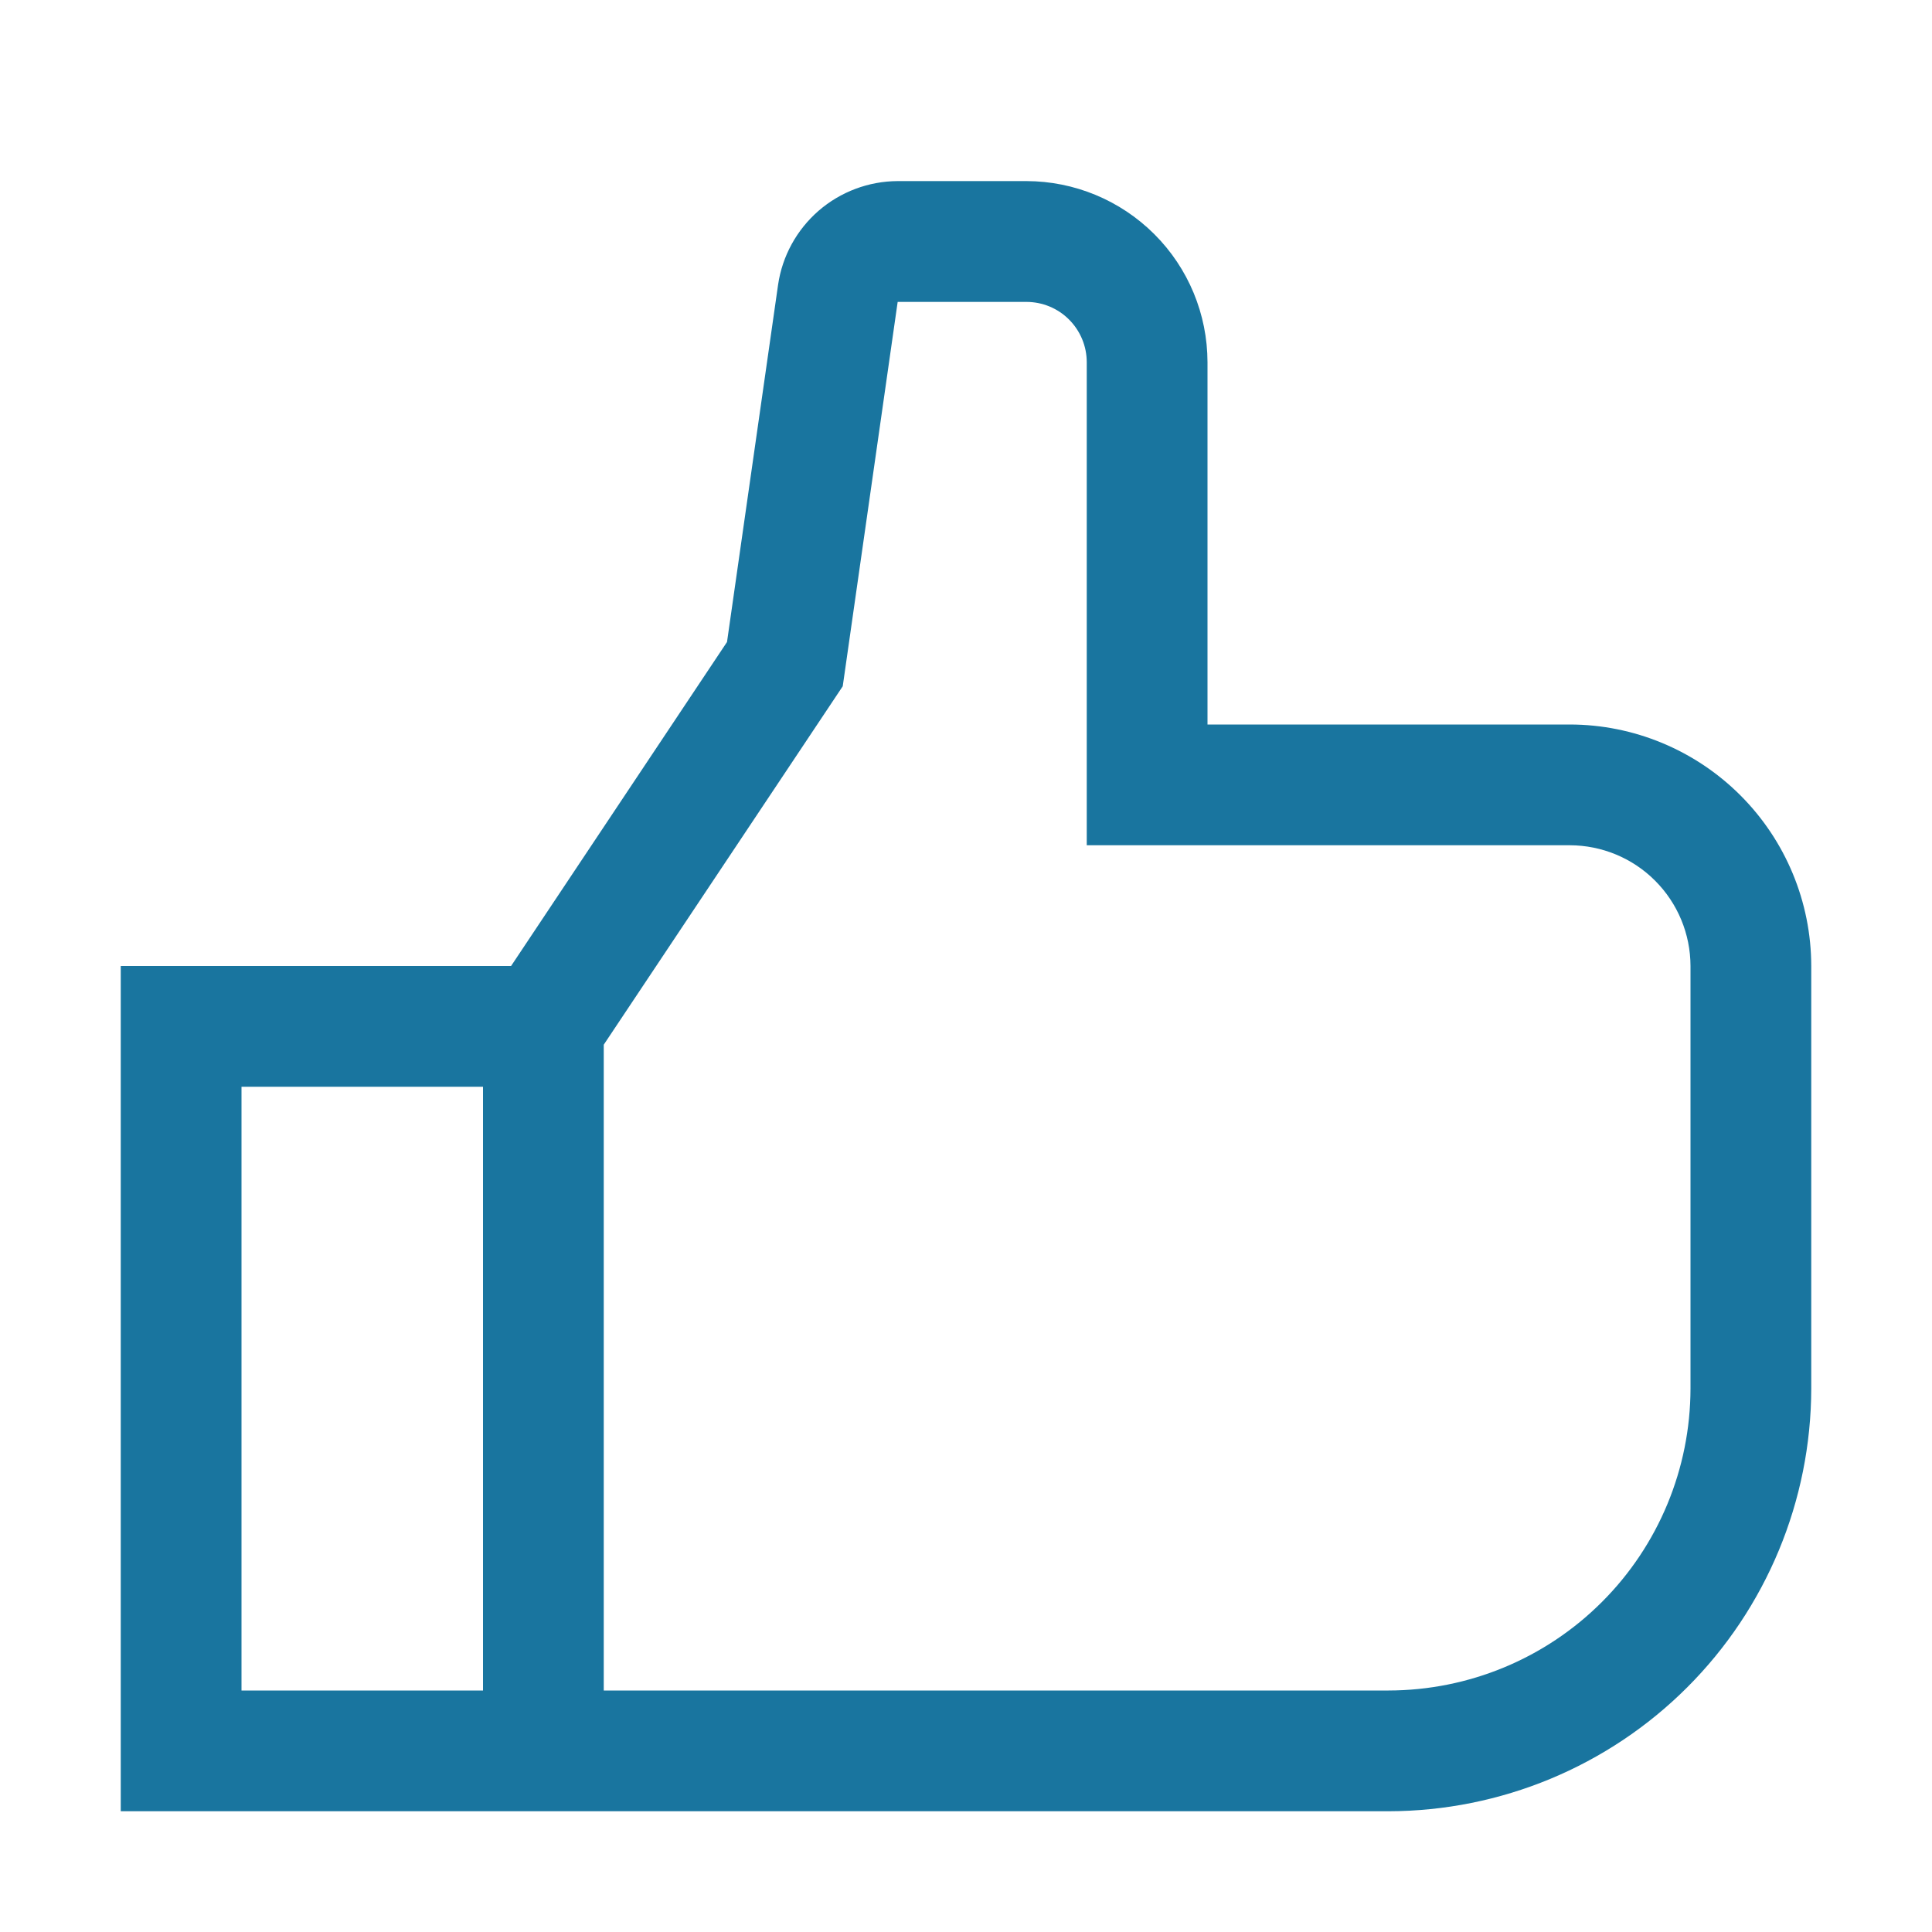
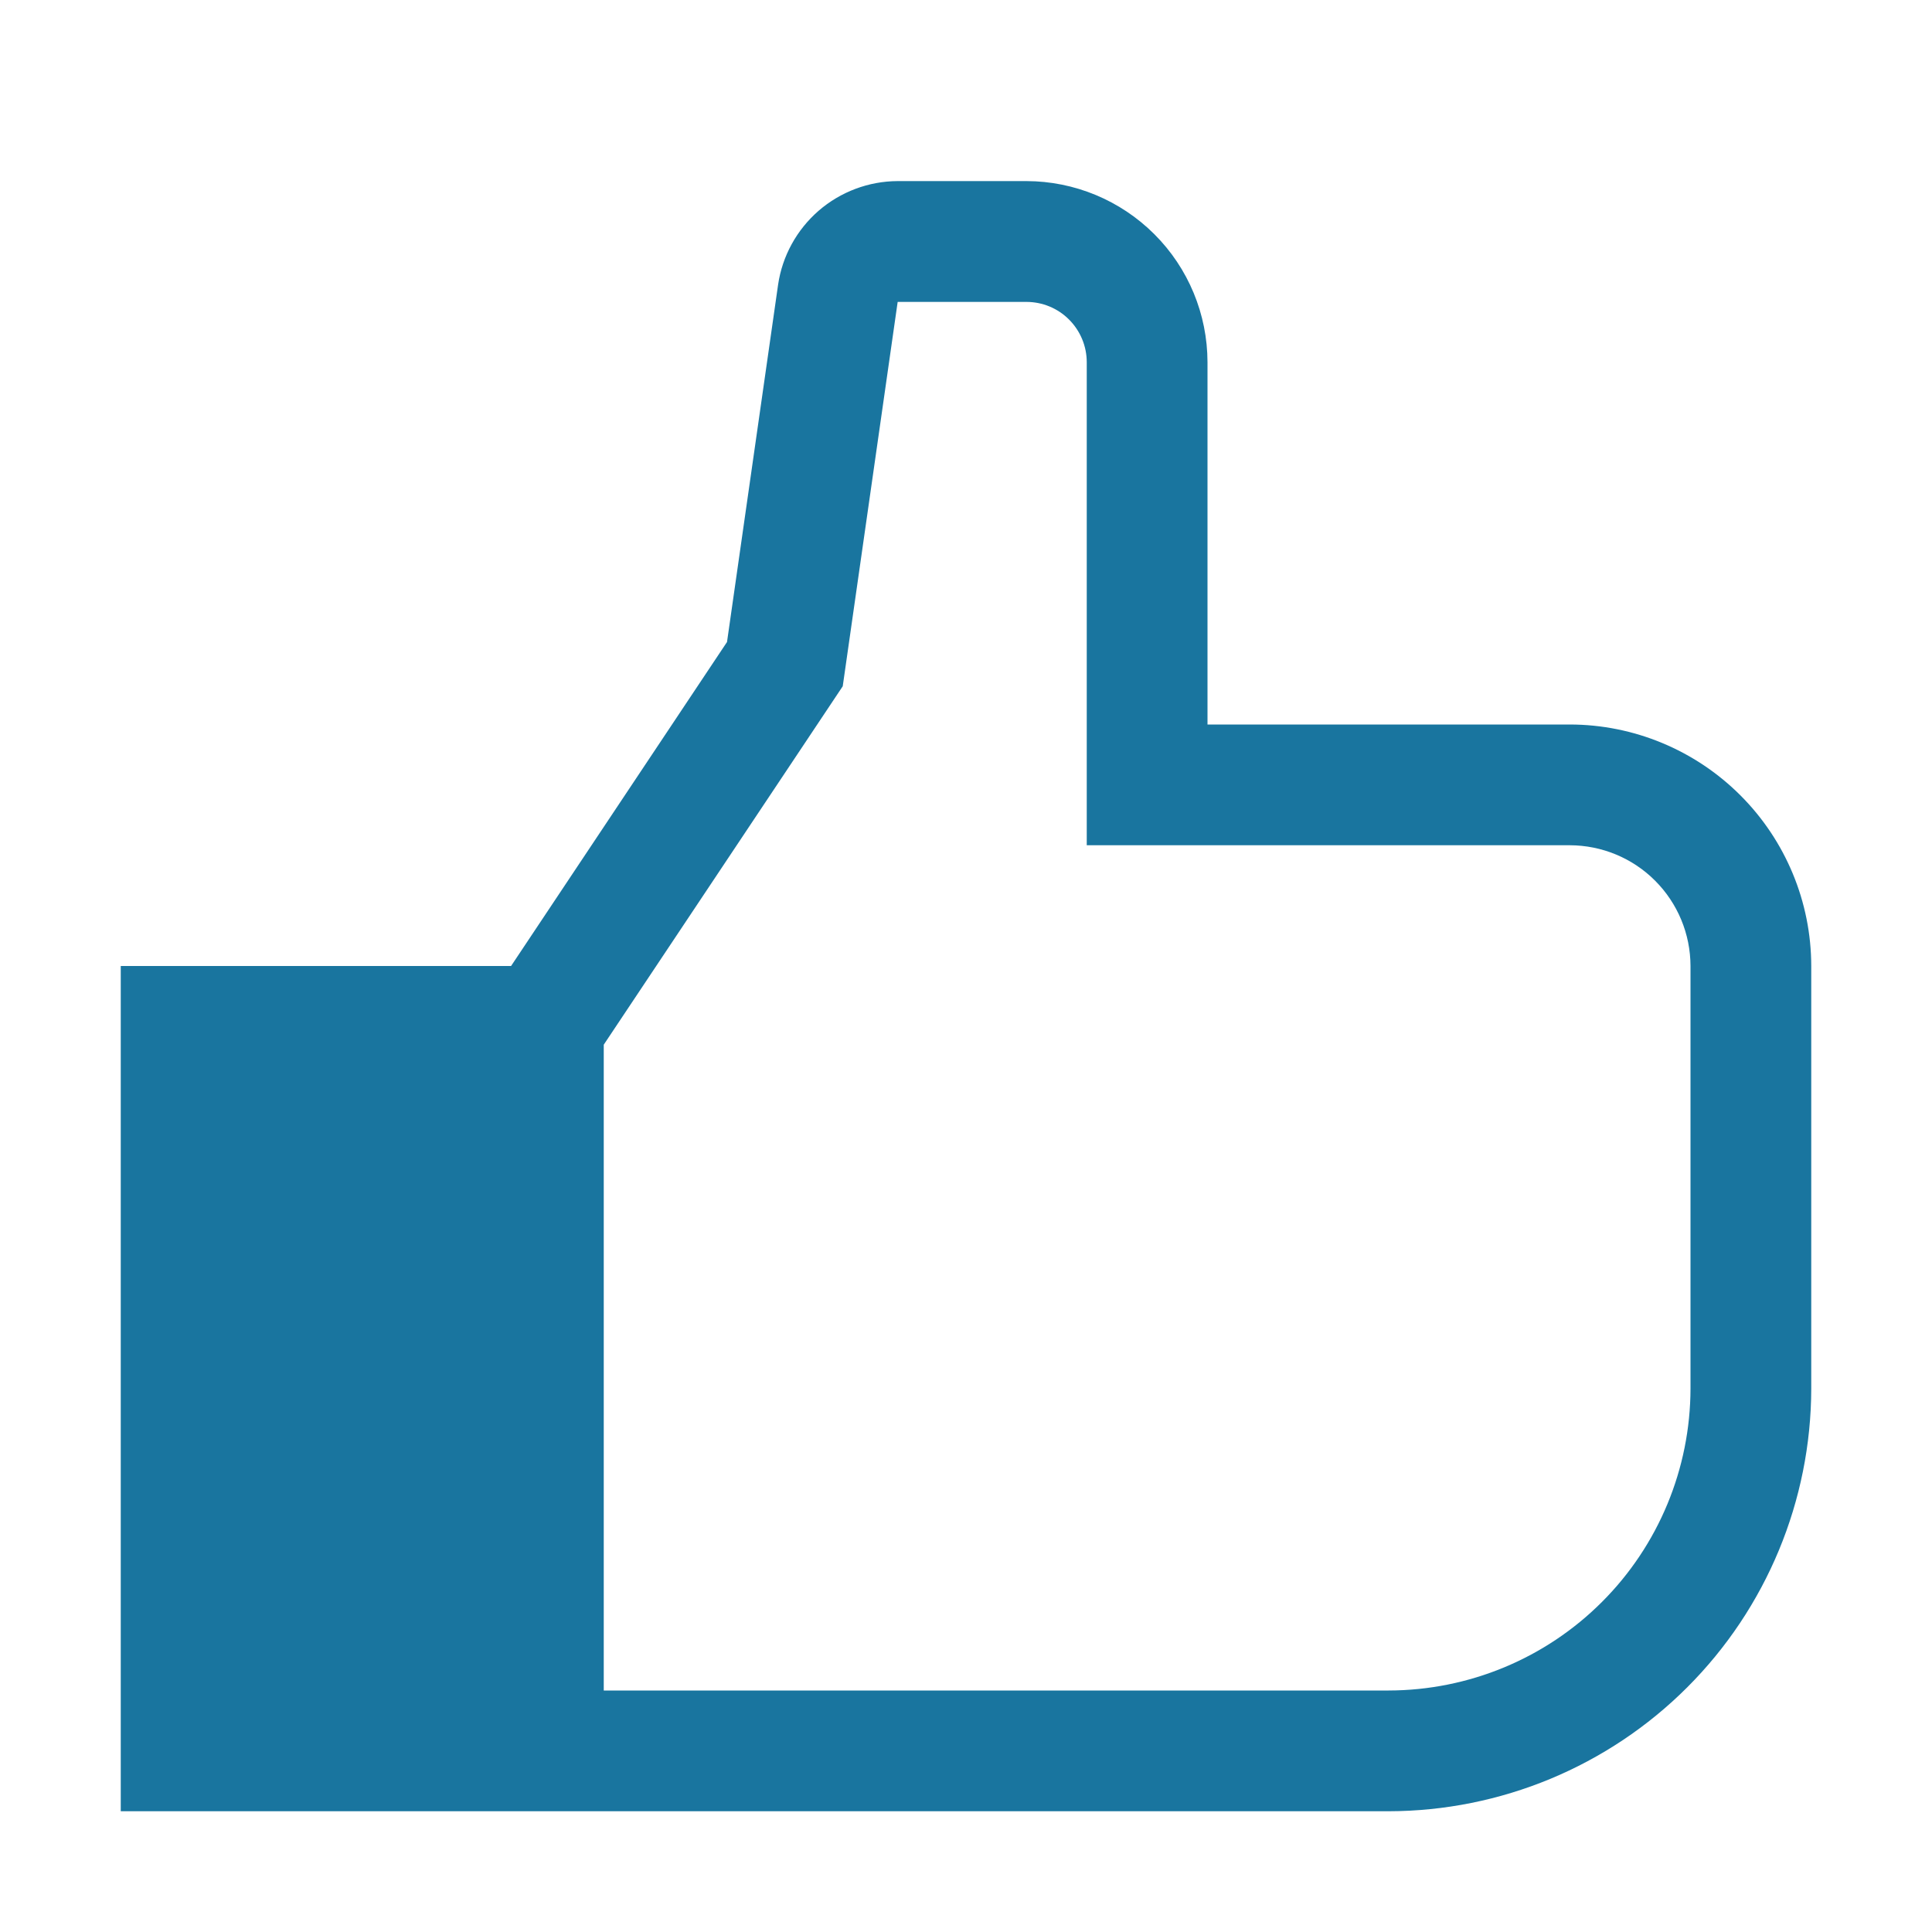
<svg xmlns="http://www.w3.org/2000/svg" width="30" height="30" viewBox="0 0 30 30" fill="none">
-   <path d="M24.375 11.25H18.75V5.625C18.749 4.879 18.453 4.164 17.925 3.637C17.398 3.11 16.683 2.813 15.938 2.812H13.938C13.487 2.814 13.052 2.978 12.711 3.273C12.371 3.569 12.147 3.976 12.082 4.422L11.289 9.969L7.936 15H1.875V28.125H21.562C23.302 28.122 24.97 27.43 26.2 26.2C27.43 24.97 28.122 23.302 28.125 21.562V15C28.124 14.006 27.728 13.053 27.025 12.35C26.322 11.647 25.369 11.251 24.375 11.25ZM7.5 26.25H3.75V16.875H7.5V26.25ZM26.25 21.562C26.248 22.805 25.754 23.997 24.875 24.875C23.997 25.754 22.805 26.248 21.562 26.25H9.375V16.222L13.086 10.656L13.939 4.688H15.938C16.186 4.688 16.425 4.786 16.6 4.962C16.776 5.138 16.875 5.376 16.875 5.625V13.125H24.375C24.872 13.126 25.349 13.323 25.7 13.675C26.052 14.027 26.249 14.503 26.25 15V21.562Z" fill="#19759F" />
+   <path d="M24.375 11.25H18.75V5.625C18.749 4.879 18.453 4.164 17.925 3.637C17.398 3.11 16.683 2.813 15.938 2.812H13.938C13.487 2.814 13.052 2.978 12.711 3.273C12.371 3.569 12.147 3.976 12.082 4.422L11.289 9.969L7.936 15H1.875V28.125H21.562C23.302 28.122 24.97 27.43 26.2 26.2C27.43 24.97 28.122 23.302 28.125 21.562V15C28.124 14.006 27.728 13.053 27.025 12.35C26.322 11.647 25.369 11.251 24.375 11.25ZM7.5 26.25H3.75V16.875V26.25ZM26.25 21.562C26.248 22.805 25.754 23.997 24.875 24.875C23.997 25.754 22.805 26.248 21.562 26.25H9.375V16.222L13.086 10.656L13.939 4.688H15.938C16.186 4.688 16.425 4.786 16.6 4.962C16.776 5.138 16.875 5.376 16.875 5.625V13.125H24.375C24.872 13.126 25.349 13.323 25.7 13.675C26.052 14.027 26.249 14.503 26.25 15V21.562Z" fill="#19759F" />
</svg>